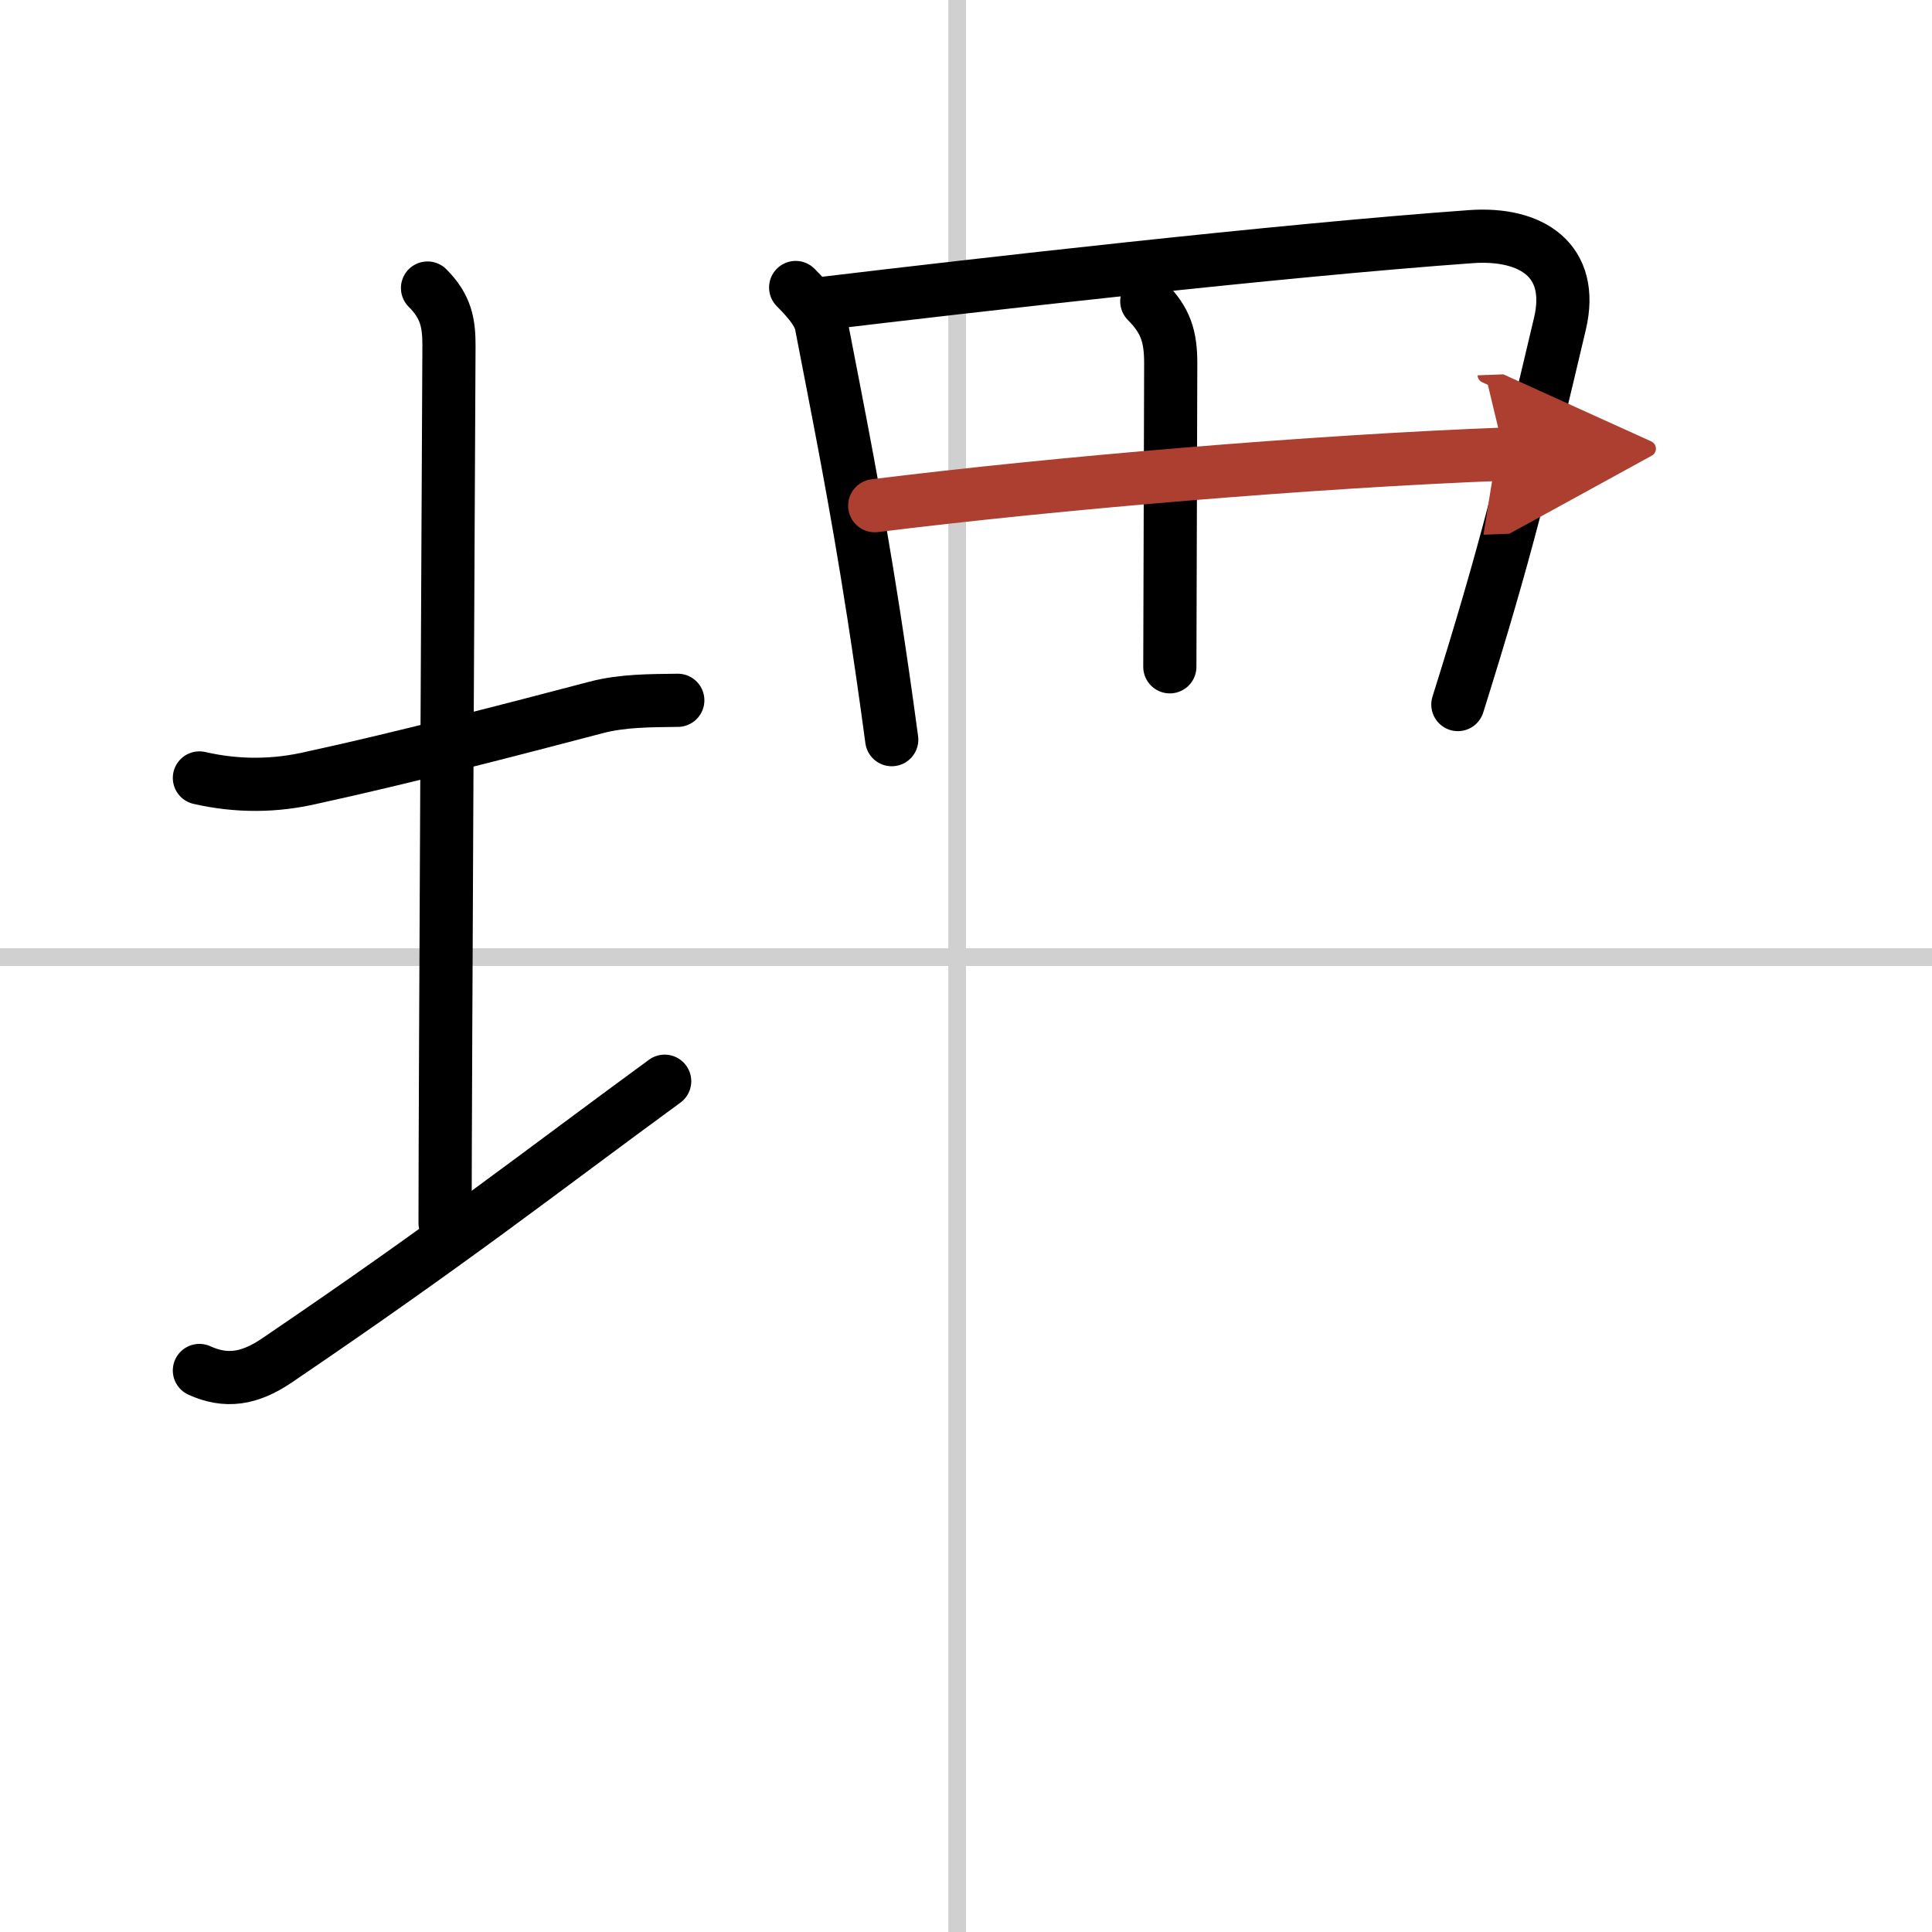
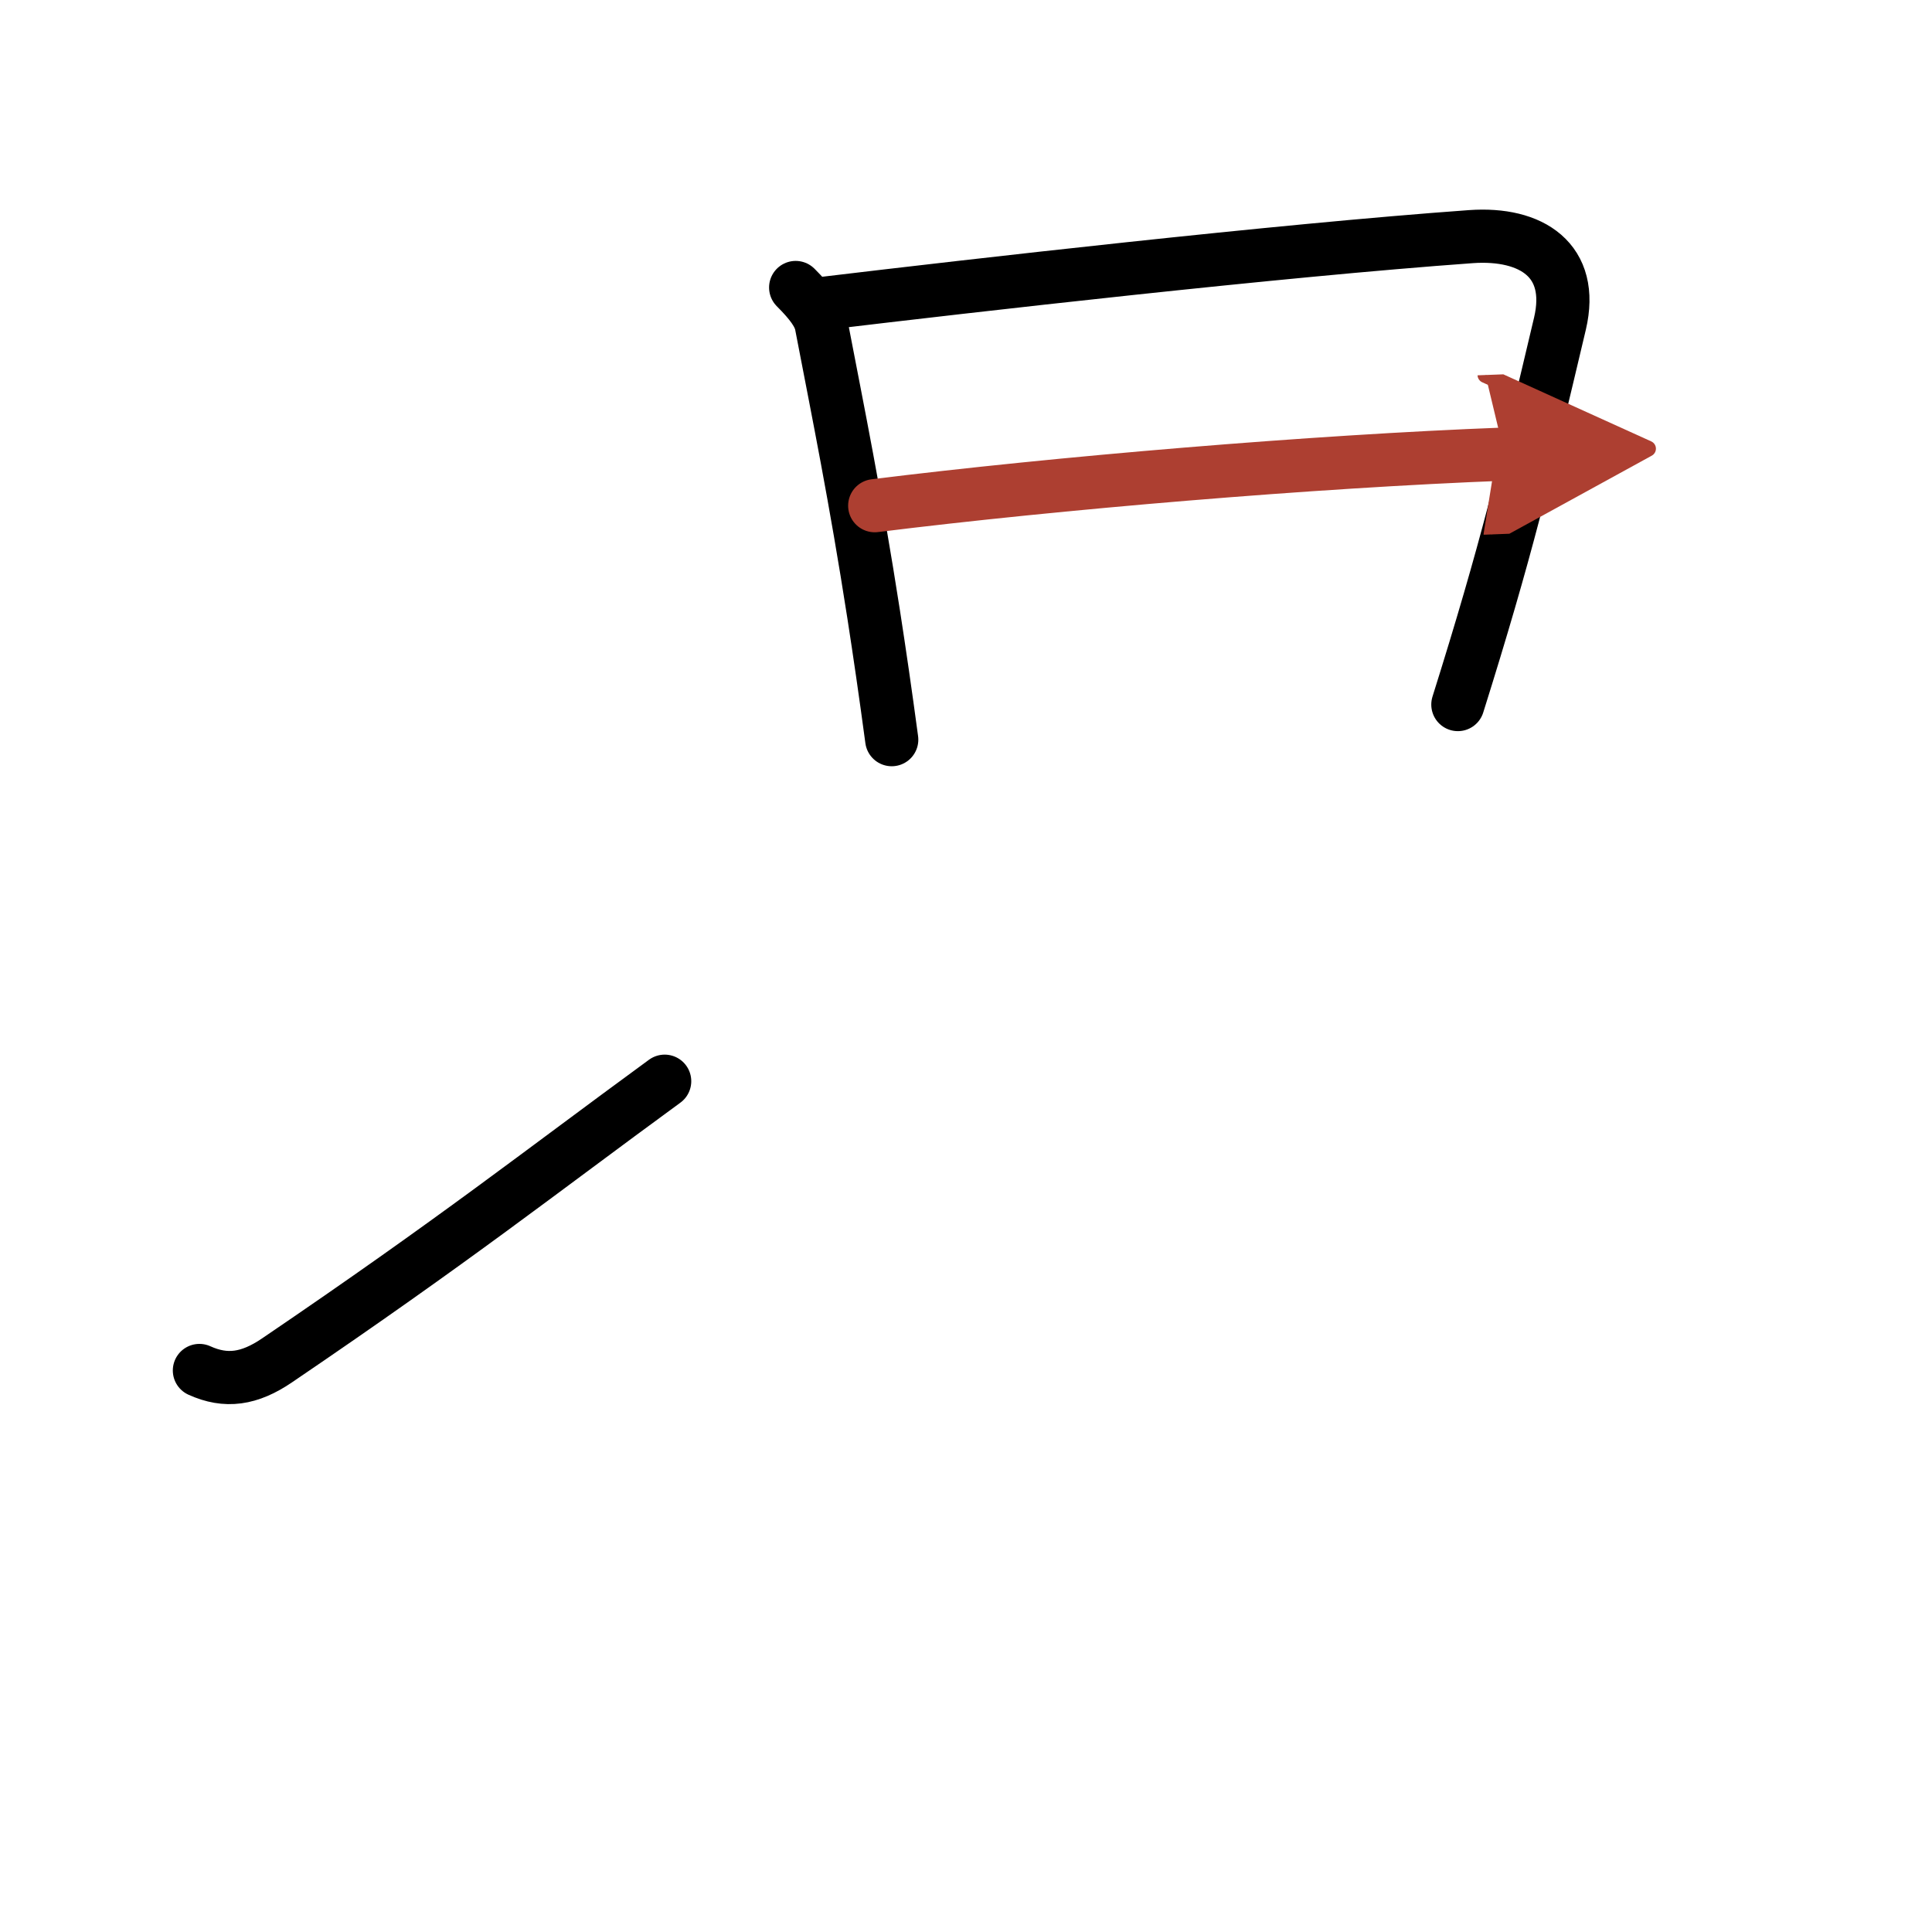
<svg xmlns="http://www.w3.org/2000/svg" width="400" height="400" viewBox="0 0 109 109">
  <defs>
    <marker id="a" markerWidth="4" orient="auto" refX="1" refY="5" viewBox="0 0 10 10">
      <polyline points="0 0 10 5 0 10 1 5" fill="#ad3f31" stroke="#ad3f31" />
    </marker>
  </defs>
  <g fill="none" stroke="#000" stroke-linecap="round" stroke-linejoin="round" stroke-width="3">
    <rect width="100%" height="100%" fill="#fff" stroke="#fff" />
-     <line x1="54" x2="54" y2="109" stroke="#d0d0d0" stroke-width="1" />
-     <line x2="109" y1="54" y2="54" stroke="#d0d0d0" stroke-width="1" />
-     <path d="m11.25 43.89c2.14 0.49 4.28 0.48 6.42-0.03 4.98-1.08 11.33-2.73 15.97-3.95 1.49-0.39 3.06-0.38 4.6-0.4" />
-     <path d="m24.12 16.25c1.06 1.06 1.21 2 1.21 3.25 0 1.02-0.22 42.62-0.22 49.5" />
    <path d="M11.25,77.32c1.5,0.68,2.82,0.49,4.38-0.57C25.75,69.88,30.32,66.25,37.5,61" />
    <path d="m44.89 16.22c0.88 0.88 1.34 1.52 1.45 2.12 0.97 5.04 1.92 9.7 2.95 16.32 0.33 2.13 0.67 4.46 1.02 7.07" />
    <path d="M46.51,17.11c8.28-0.99,25.51-2.97,36.48-3.76c3.42-0.24,5.86,1.34,5.02,4.91C86,26.75,85,31,82.25,39.75" />
-     <path d="M64.7,17c1.08,1.09,1.35,2,1.35,3.5C66.04,26.61,66,35.65,66,37.62" />
    <path d="m49.35 28.53c10.28-1.28 24.73-2.5 35.53-2.91" marker-end="url(#a)" stroke="#ad3f31" />
  </g>
</svg>